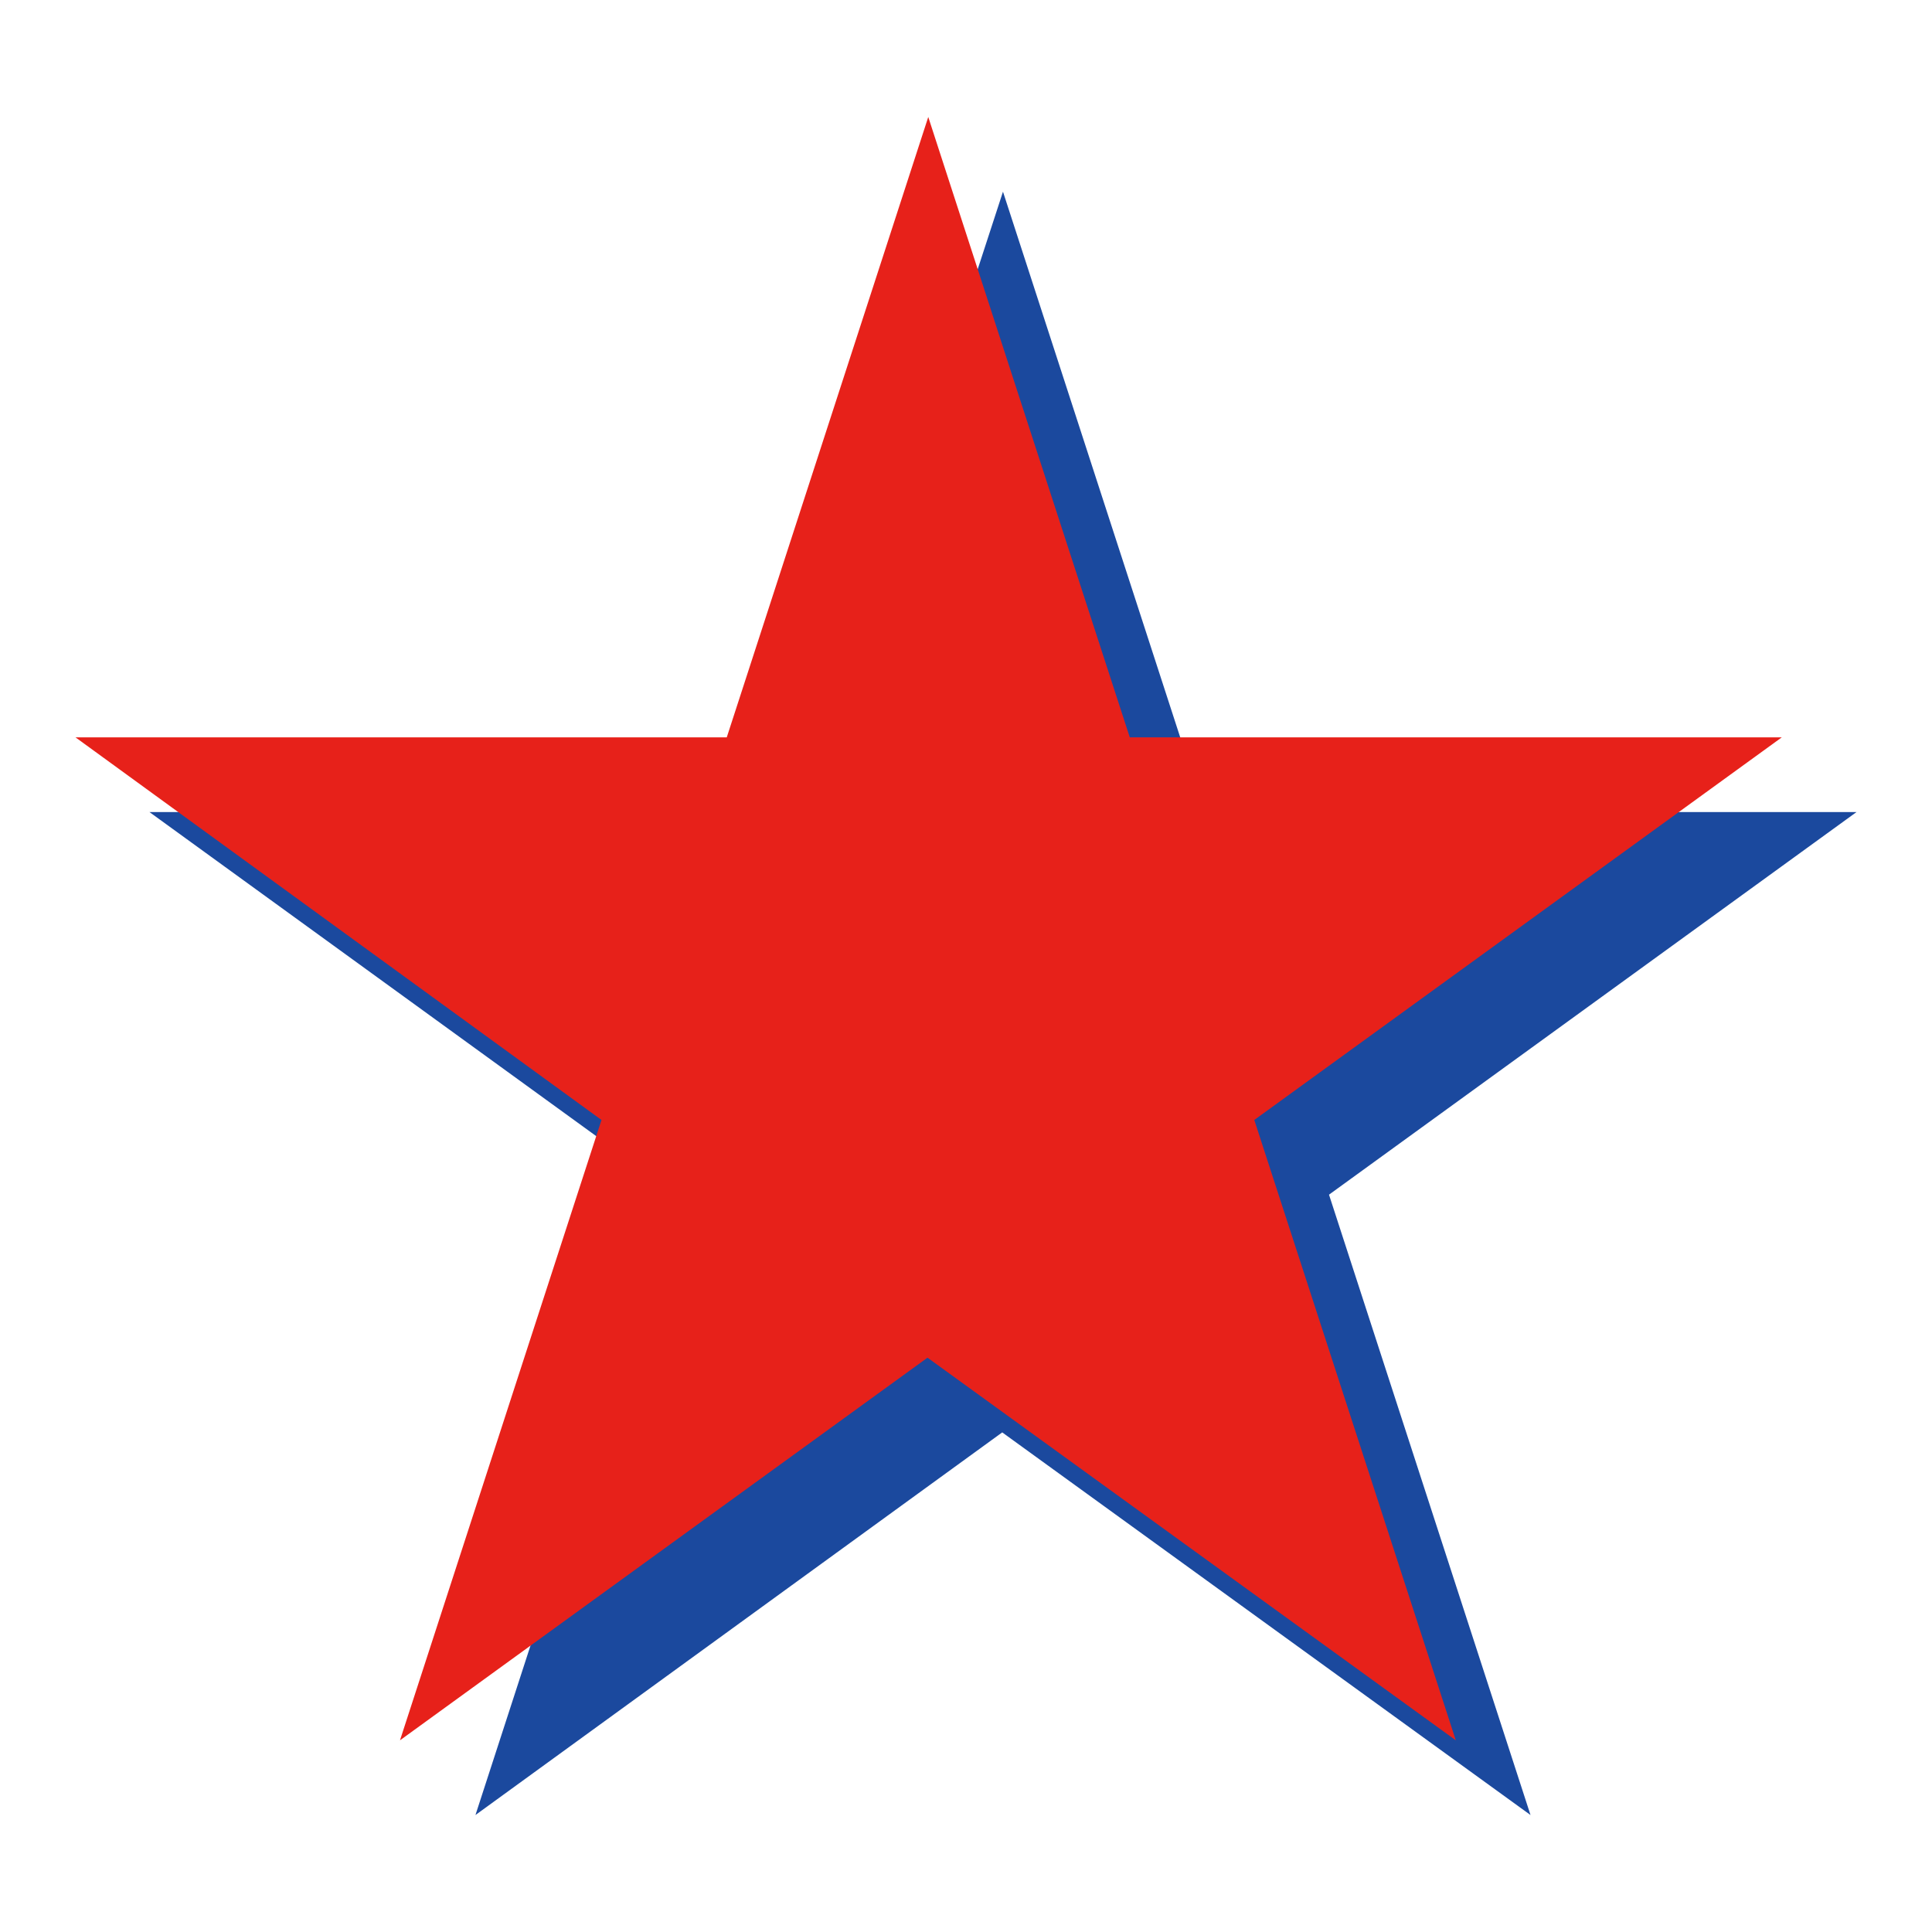
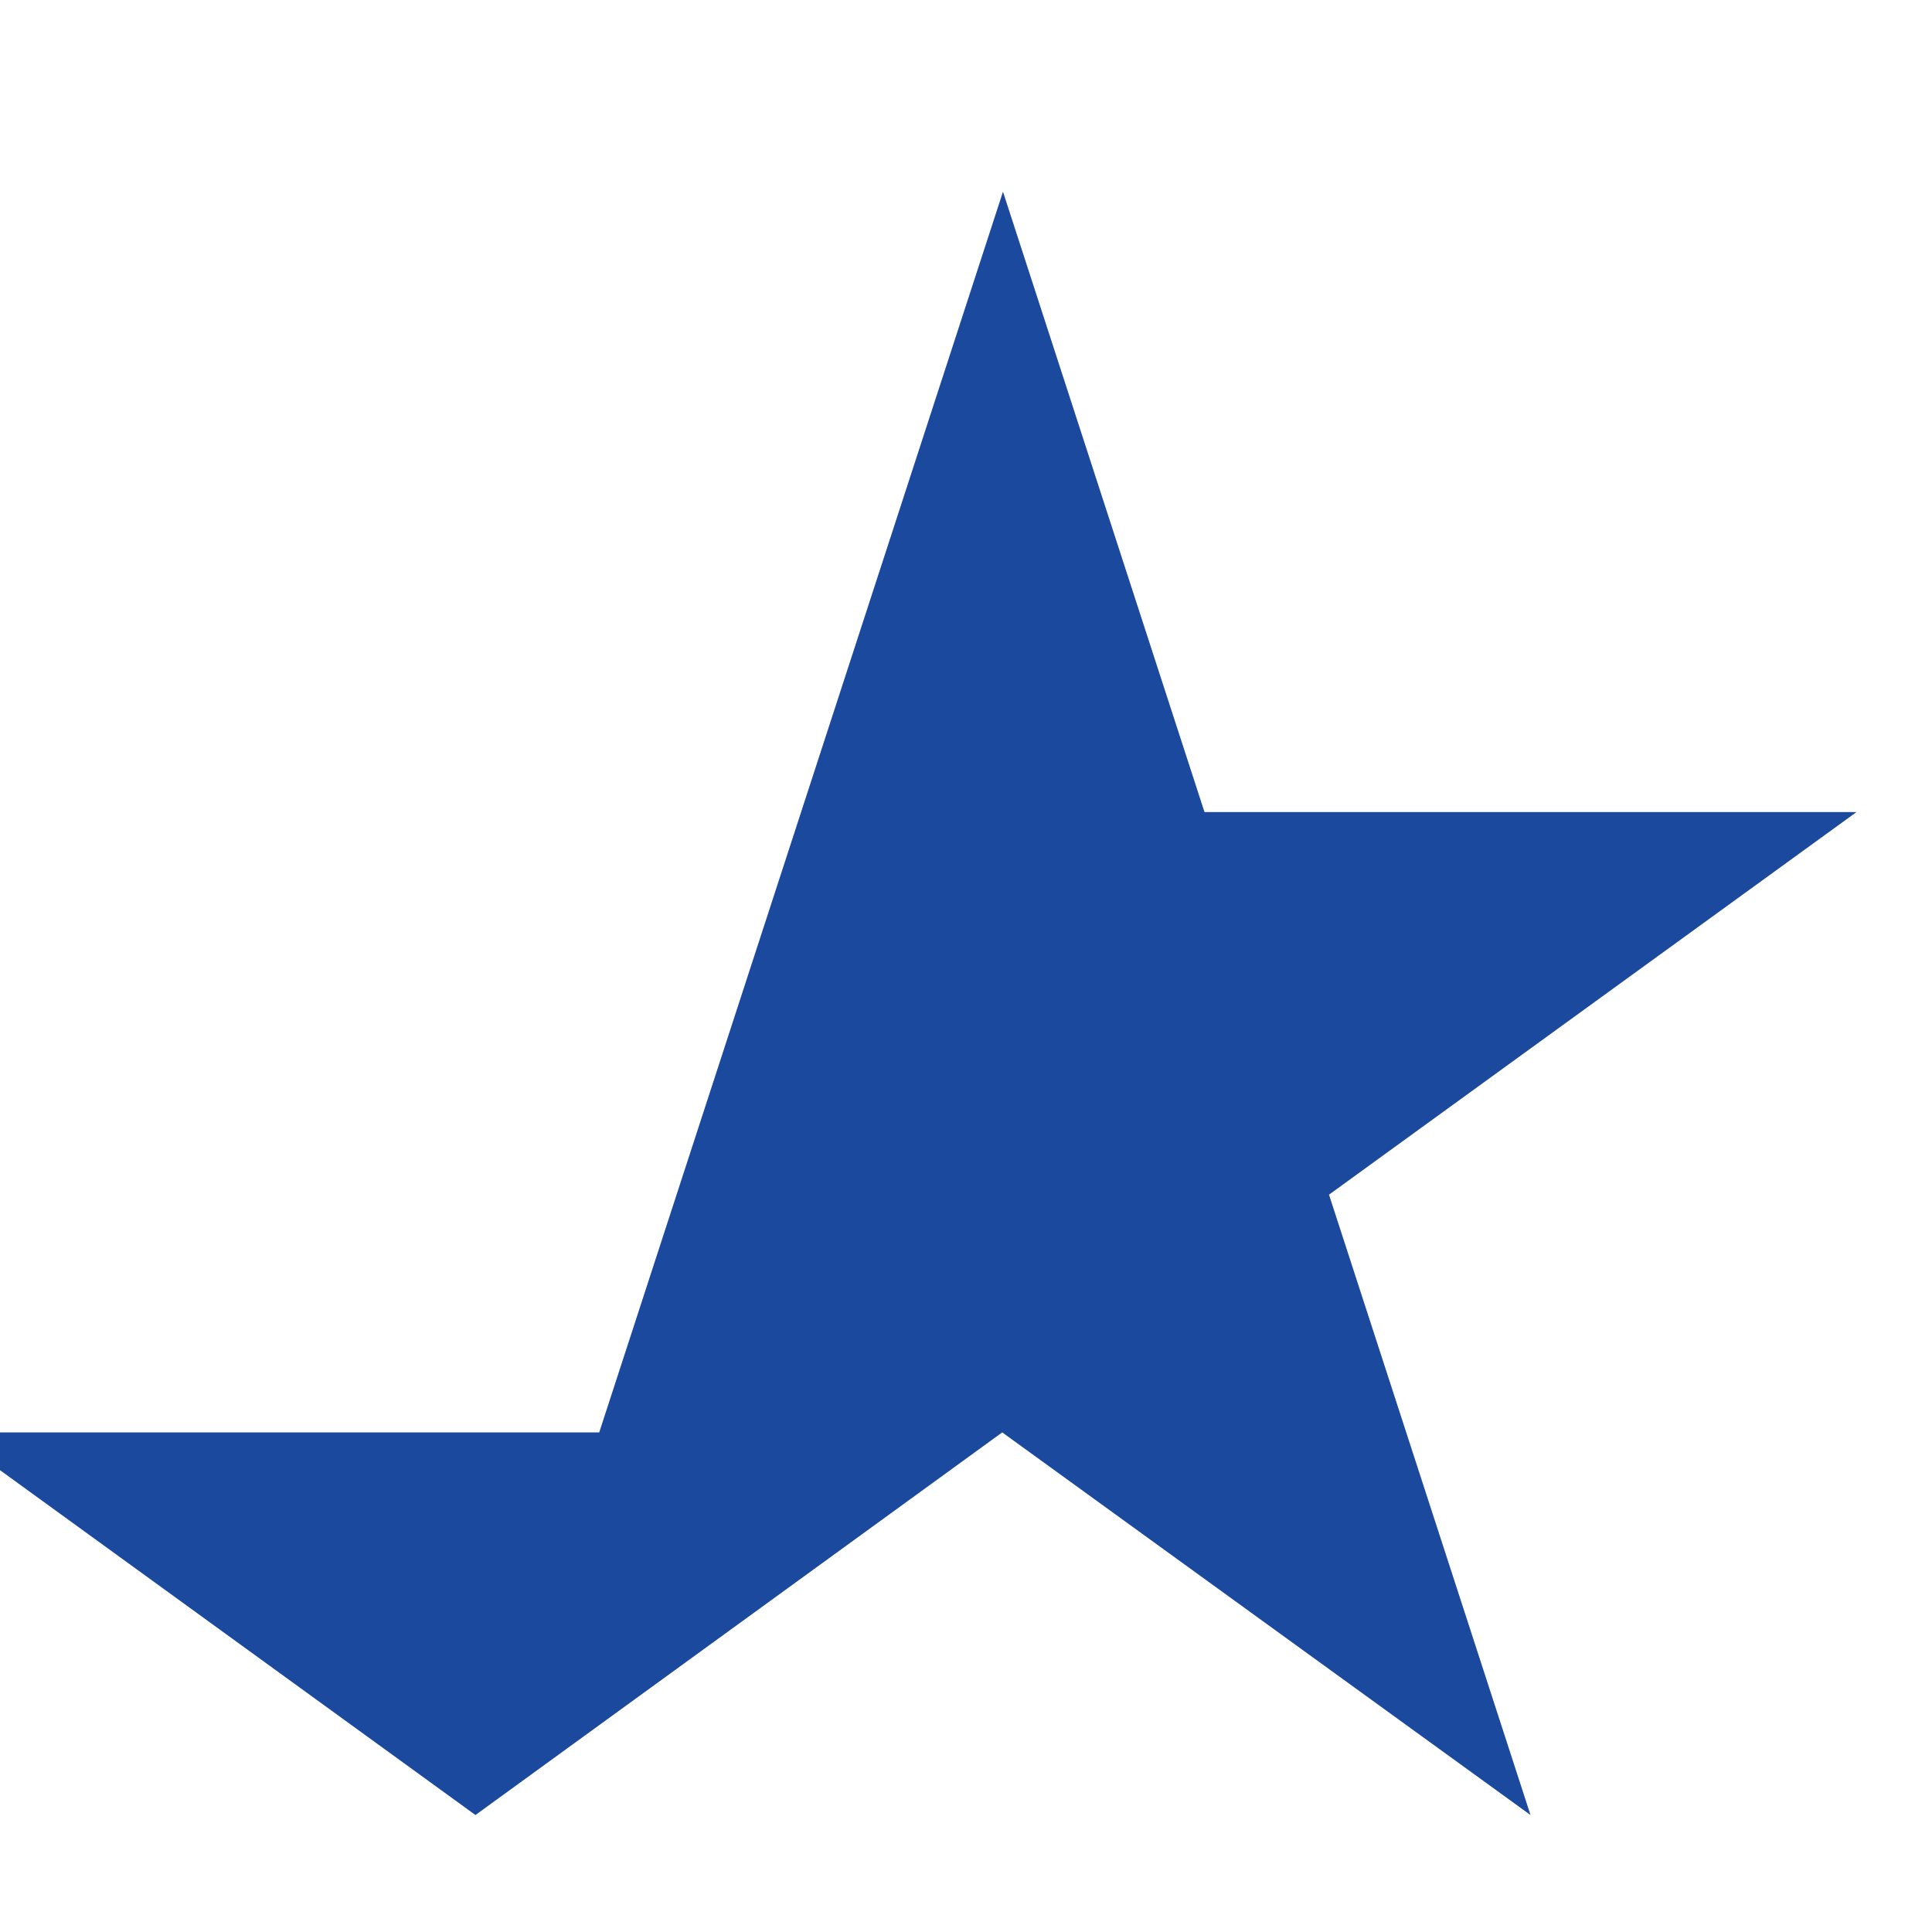
<svg xmlns="http://www.w3.org/2000/svg" version="1.1" x="0px" y="0px" viewBox="0 0 256 256" enable-background="new 0 0 256 256" xml:space="preserve">
  <g>
-     <path fill="#1b499e" d="M132.9,25.4l26.7,82.2H246l-69.9,50.7l26.7,82.2l-70-50.7L63,240.5l26.7-82.2l-69.9-50.7h86.3L132.9,25.4z" />
-     <path fill="#e7211a" d="M123,15.5l26.7,82.2h86.4l-69.9,50.7l26.7,82.2l-70-50.7l-69.9,50.7l26.7-82.2L10,97.7h86.3L123,15.5z" />
+     <path fill="#1b499e" d="M132.9,25.4l26.7,82.2H246l-69.9,50.7l26.7,82.2l-70-50.7L63,240.5l-69.9-50.7h86.3L132.9,25.4z" />
  </g>
</svg>